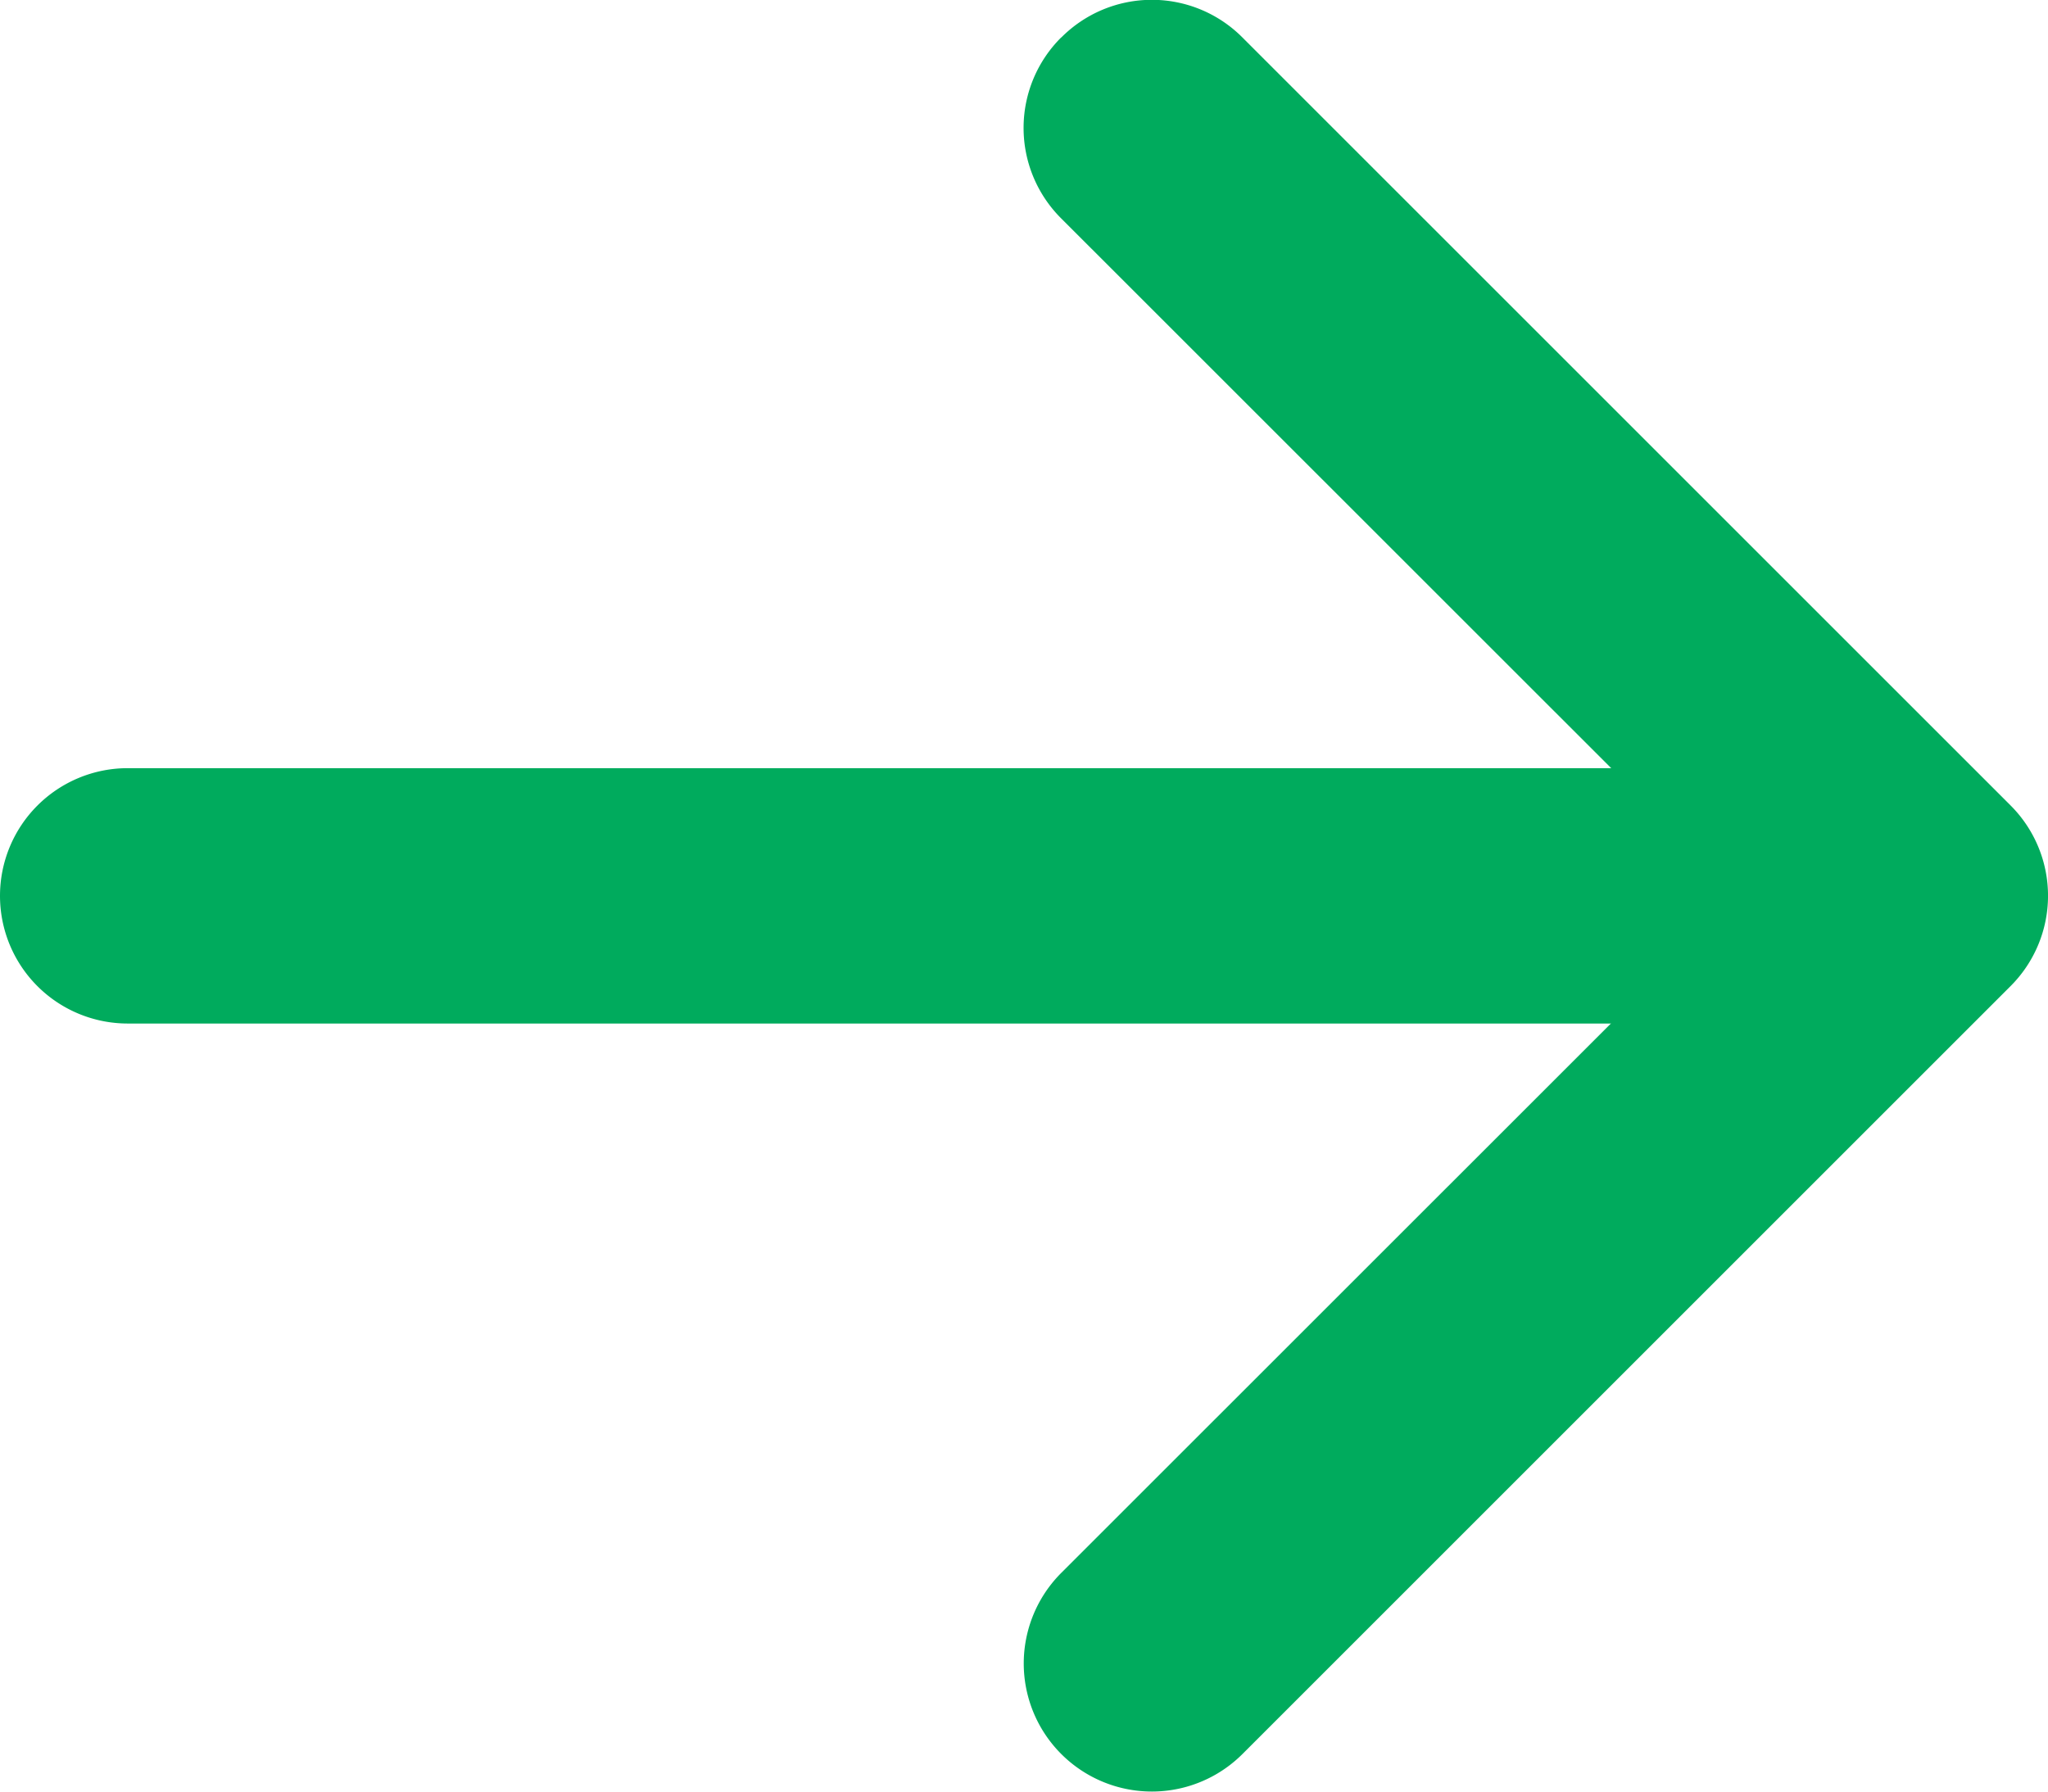
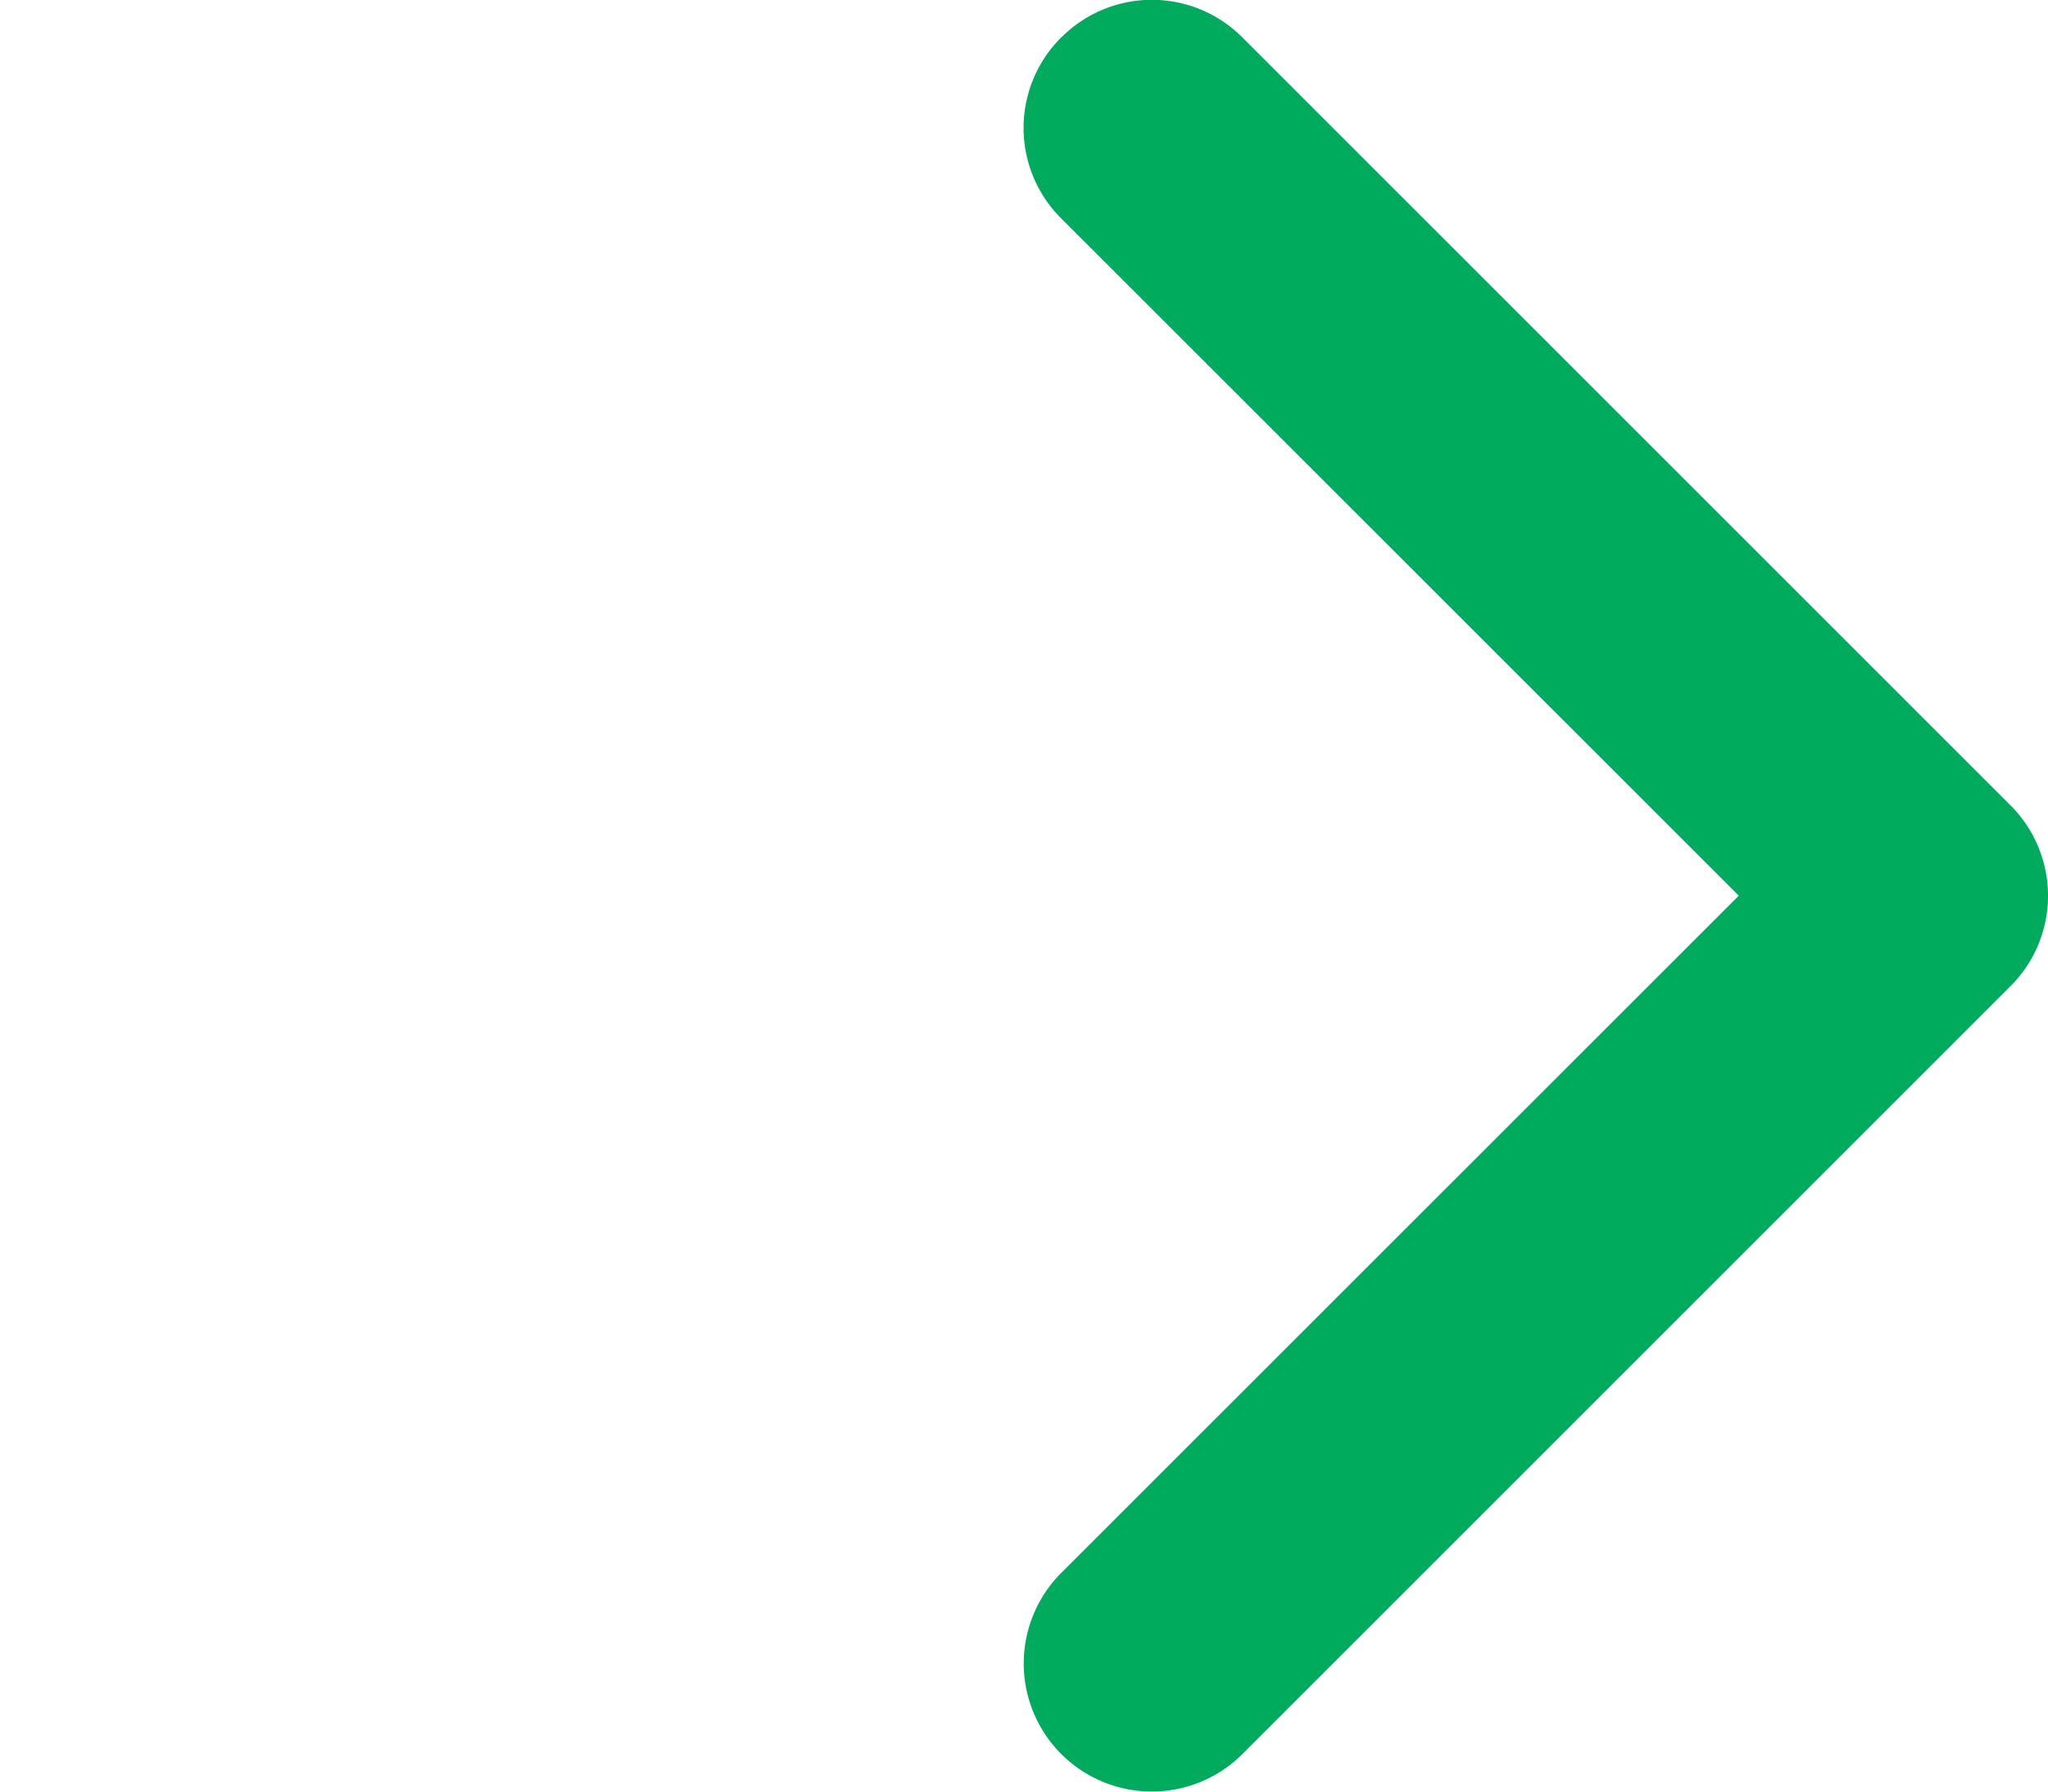
<svg xmlns="http://www.w3.org/2000/svg" width="12.829" height="11.226" viewBox="0 0 12.829 11.226">
  <g id="arrow-right-short" transform="translate(-9 -10.124)">
    <path id="Path_1" data-name="Path 1" d="M18.234,10.359a.8.8,0,0,1,1.135,0l4.81,4.81a.8.8,0,0,1,0,1.135l-4.81,4.81a.8.8,0,0,1-1.135-1.135l4.244-4.243-4.244-4.243a.8.8,0,0,1,0-1.135Z" transform="translate(-2.586)" fill="#00ab5d" fill-rule="evenodd" />
-     <path id="Path_2" data-name="Path 2" d="M9,17.677a.8.8,0,0,1,.8-.8H20.224a.8.8,0,0,1,0,1.6H9.8A.8.8,0,0,1,9,17.677Z" transform="translate(0 -1.94)" fill="#00ab5d" fill-rule="evenodd" />
  </g>
</svg>